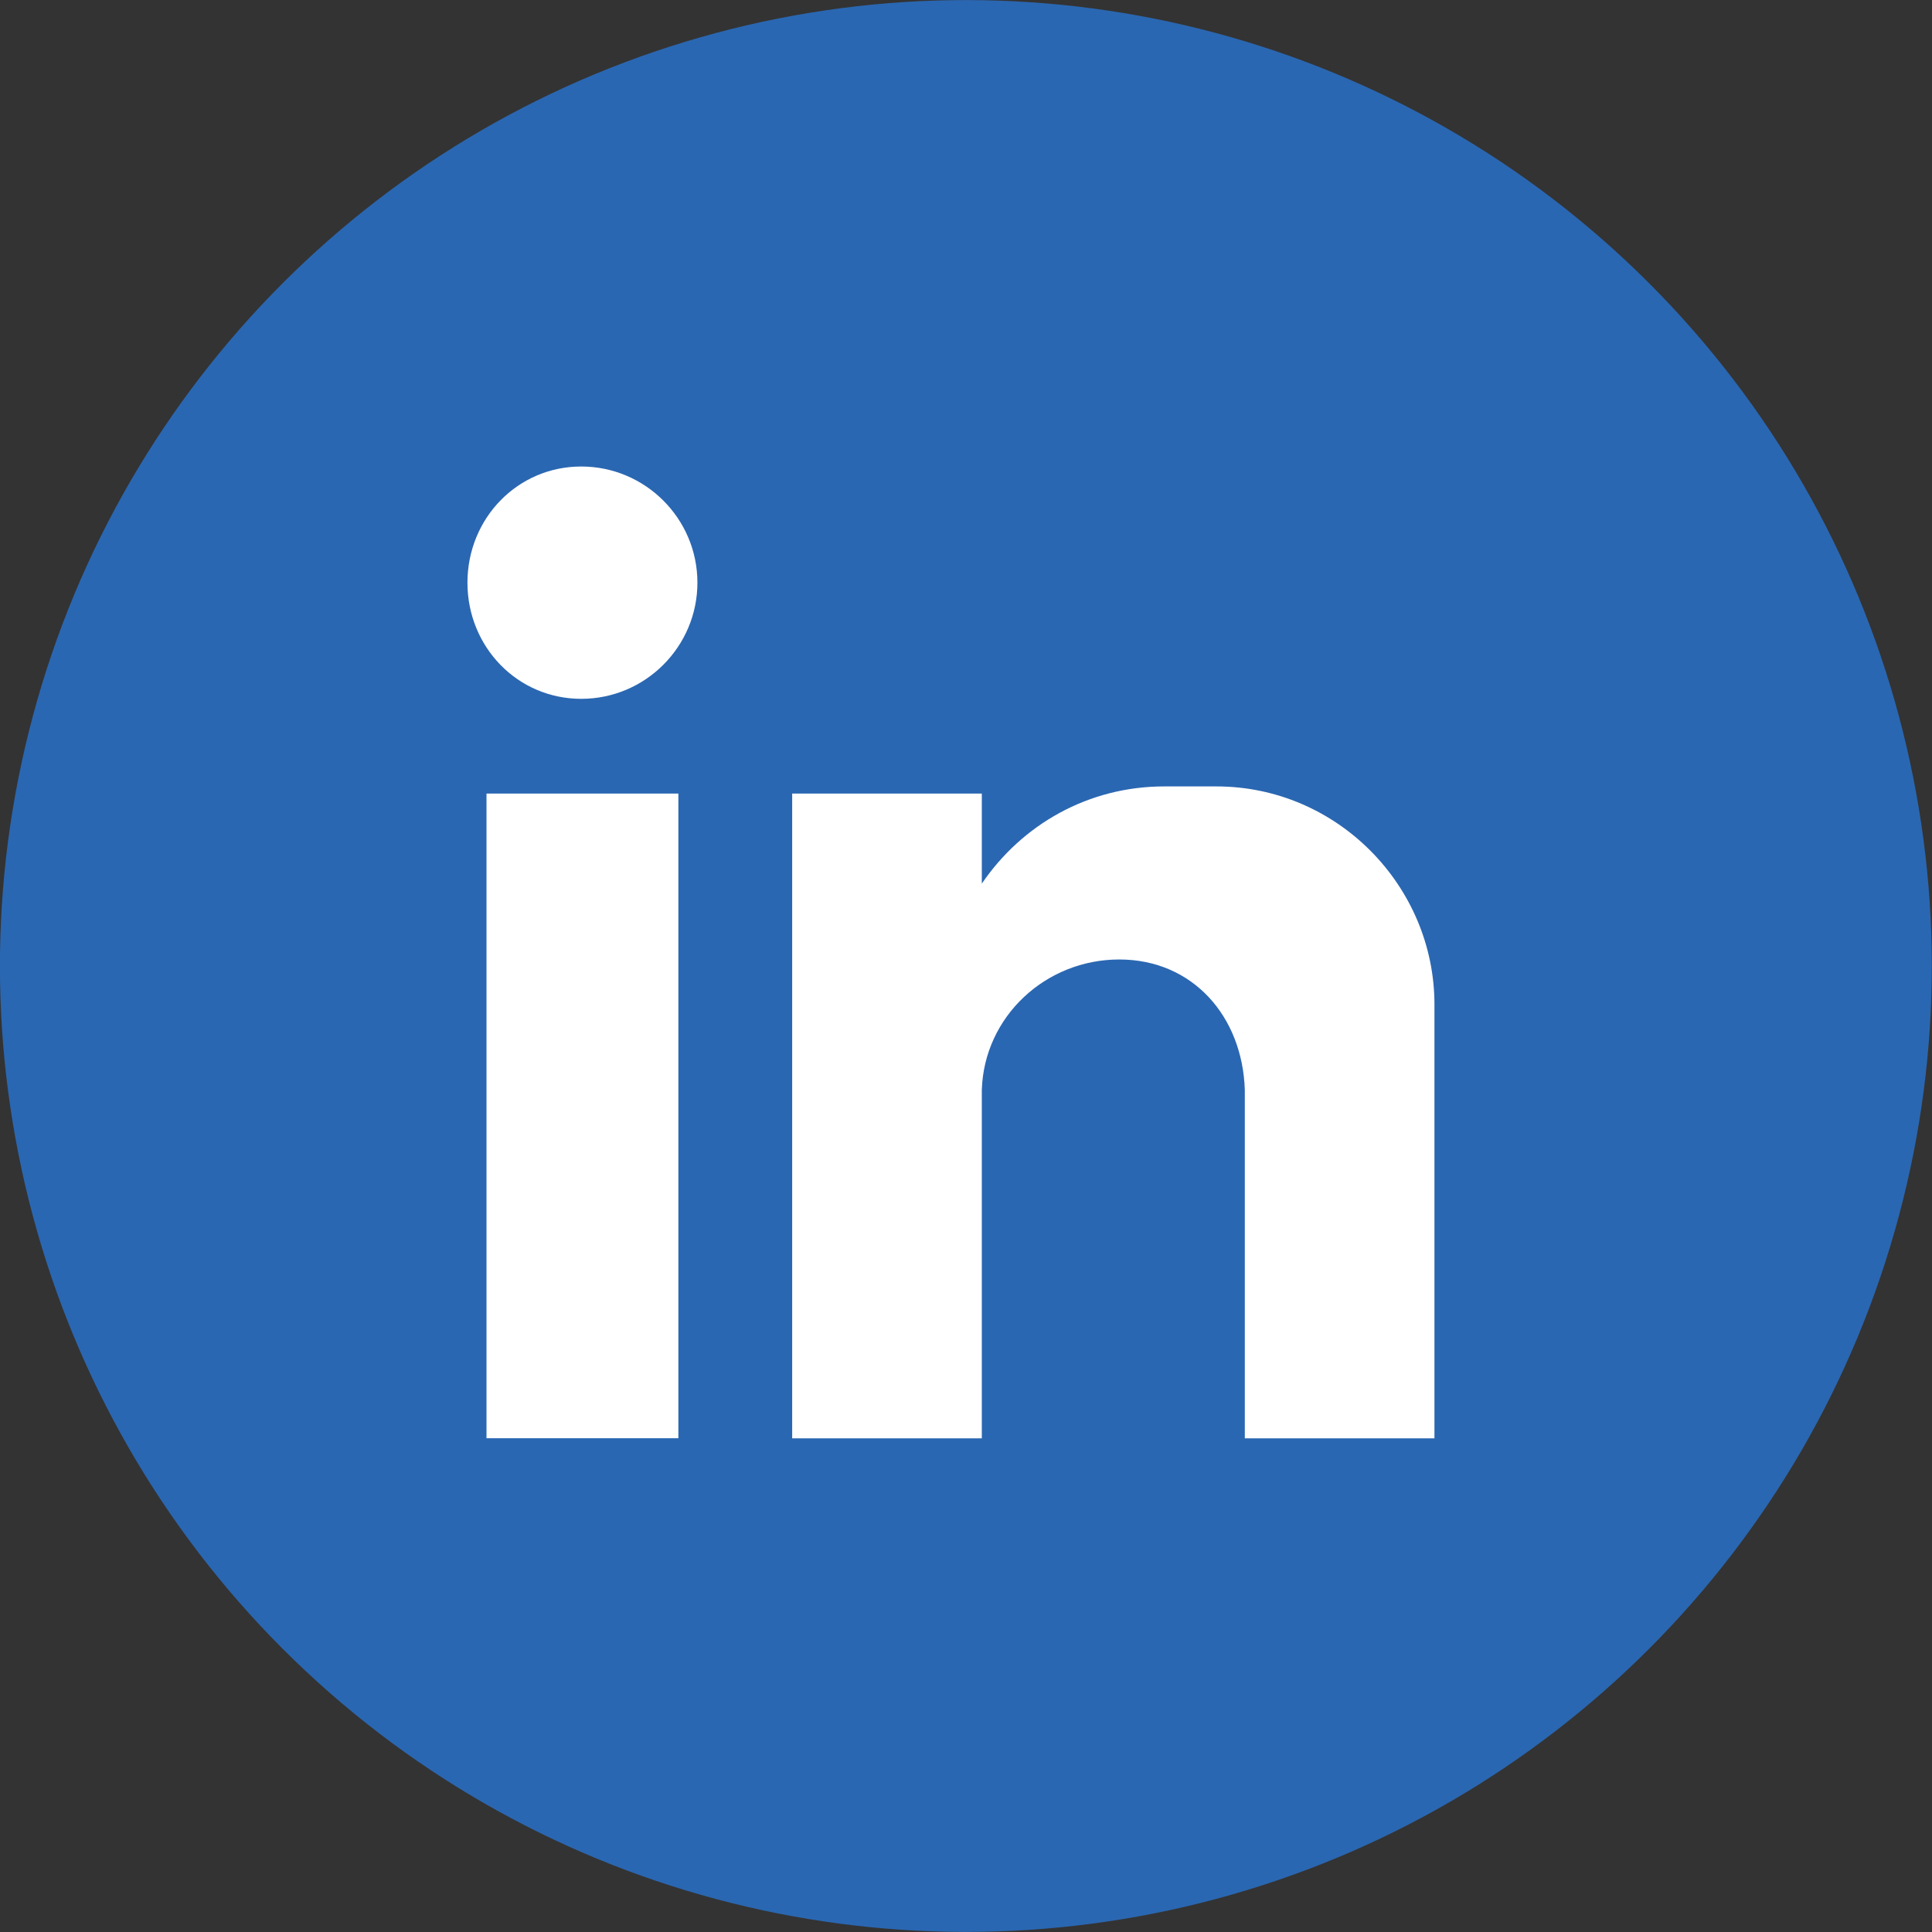
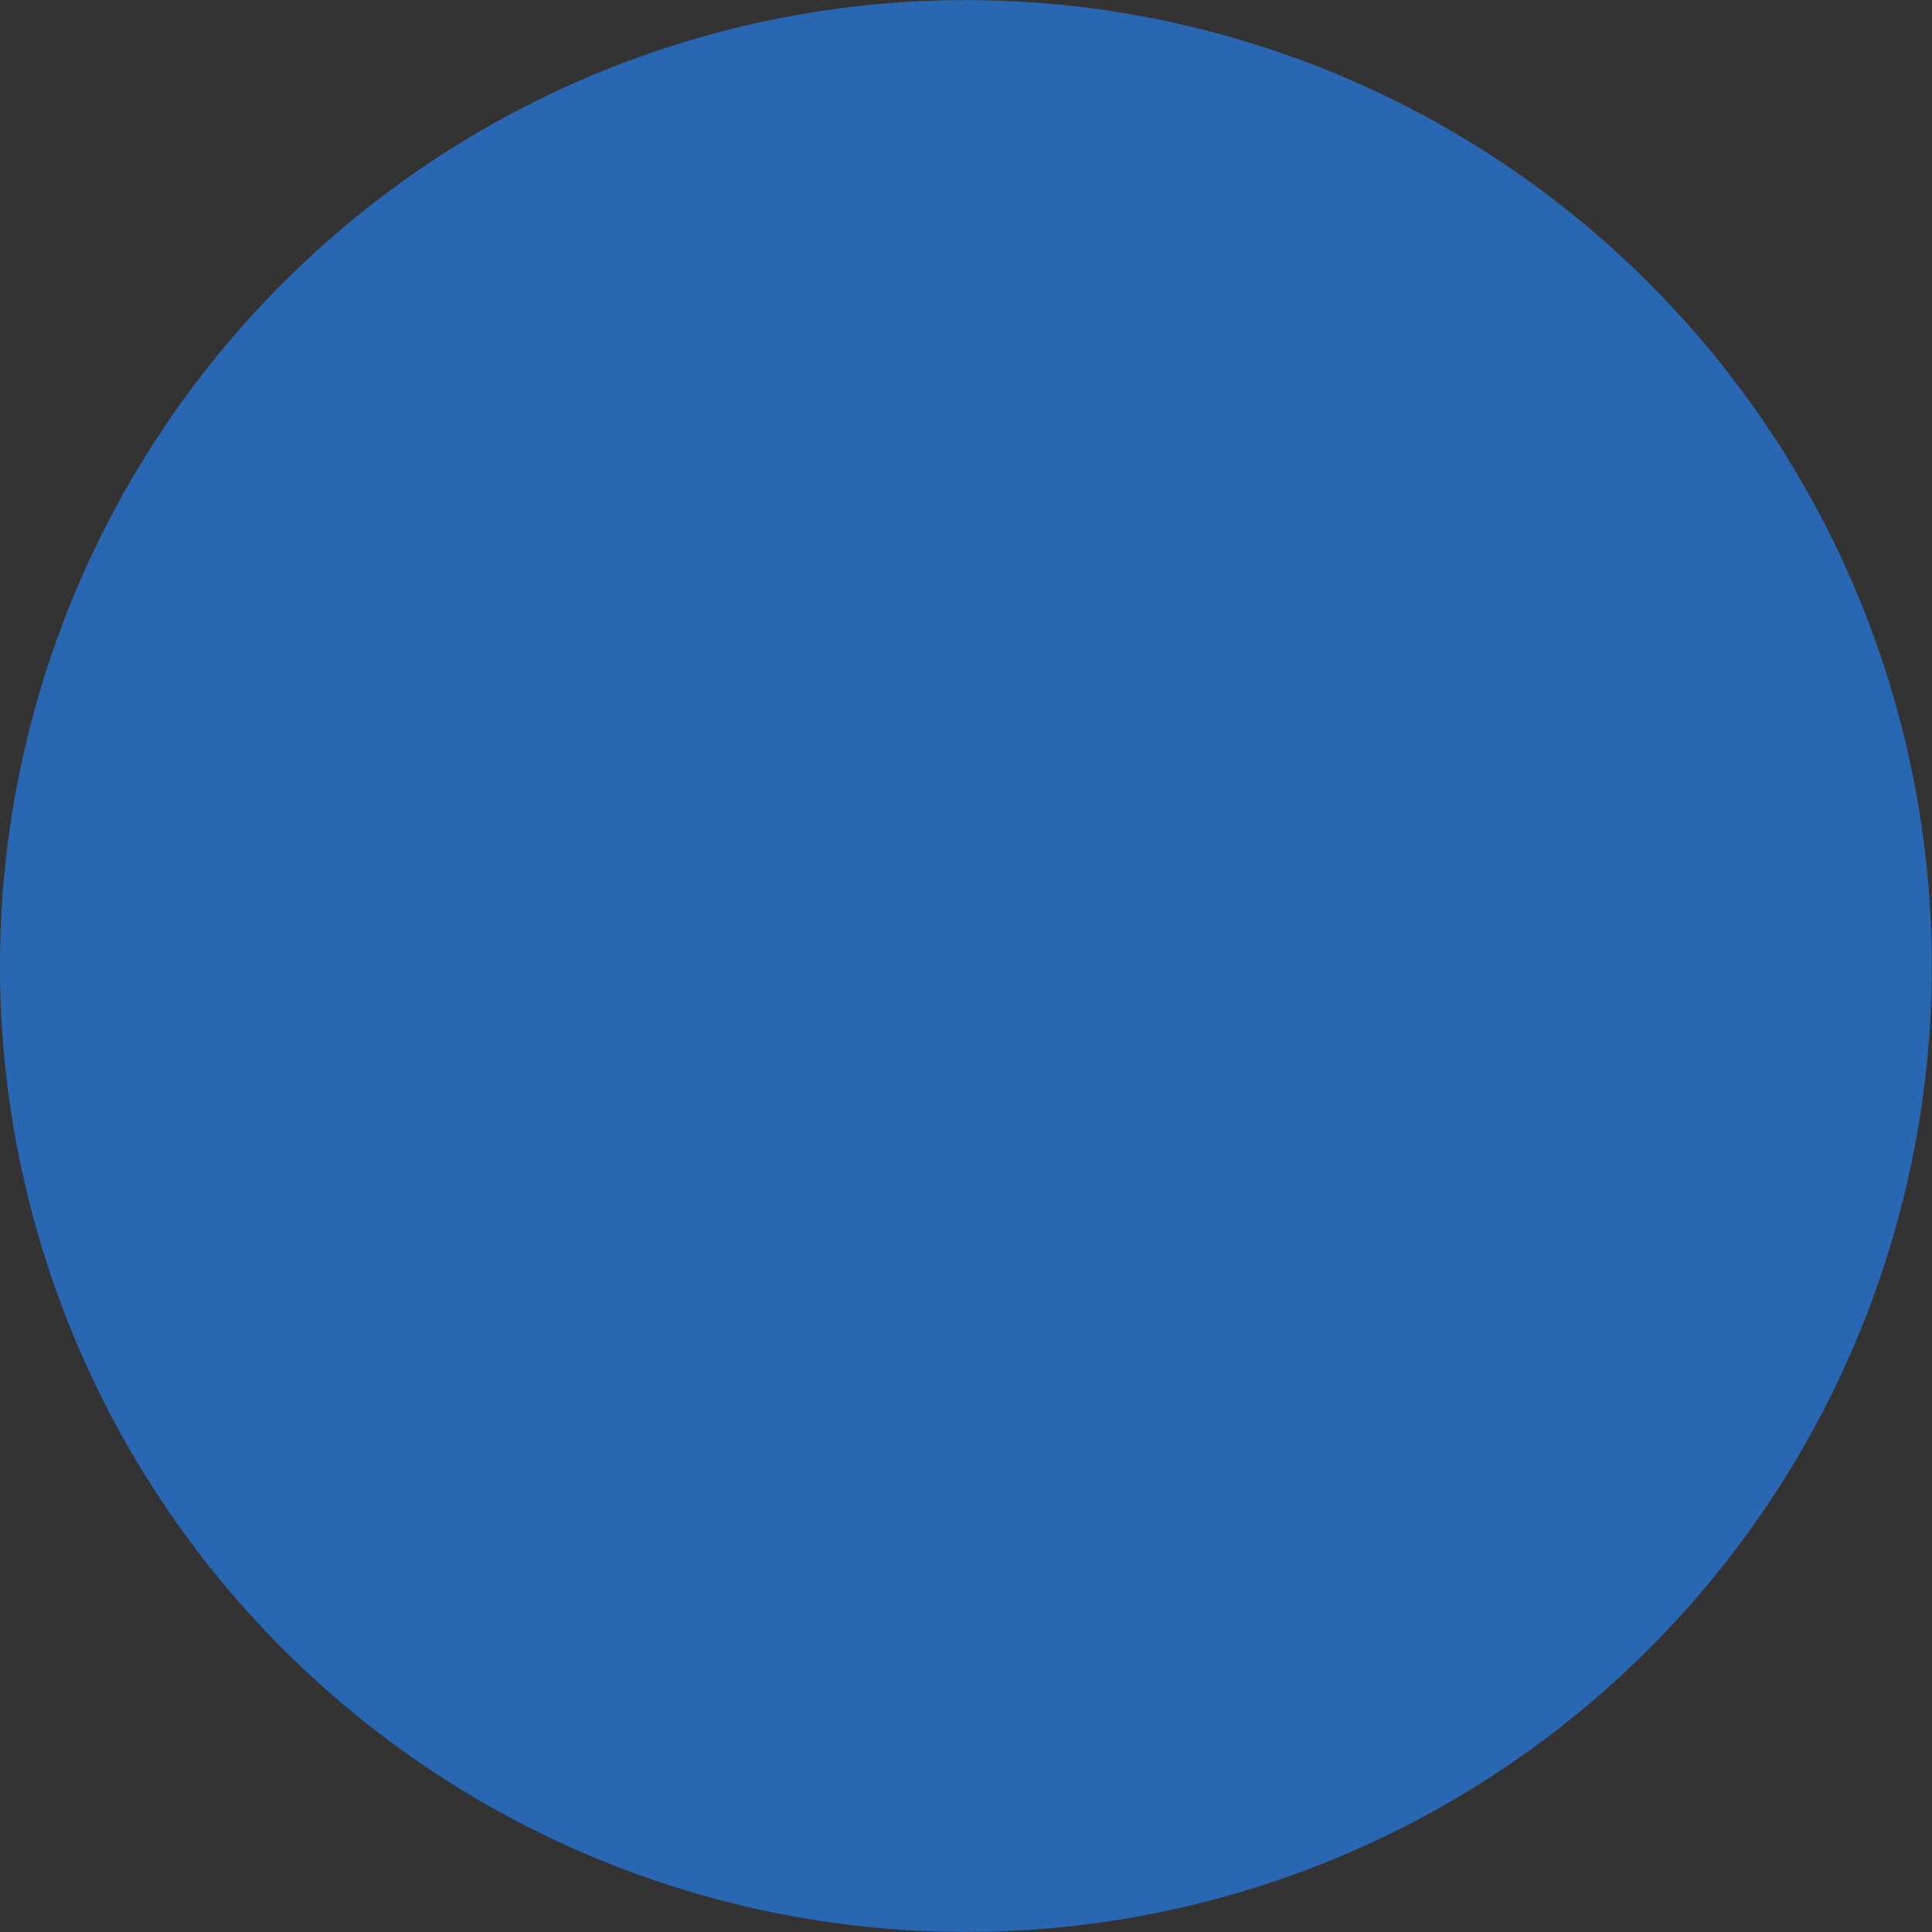
<svg xmlns="http://www.w3.org/2000/svg" version="1.1" id="Layer_1" x="0px" y="0px" viewBox="0 0 164.33 164.33" style="enable-background:new 0 0 164.33 164.33;" xml:space="preserve">
  <rect x="0" y="0" width="164.33" height="164.33" fill="#333333" stroke="none" />
  <style type="text/css">
	.st0{fill-rule:evenodd;clip-rule:evenodd;fill:#2A67B2;}
	.st1{fill-rule:evenodd;clip-rule:evenodd;fill:#FFFFFF;}
</style>
  <g id="XMLID_39_">
    <ellipse id="XMLID_29_" transform="matrix(0.707 -0.707 0.707 0.707 -34.034 82.165)" class="st0" cx="82.17" cy="82.17" rx="82.17" ry="82.17" />
-     <path id="XMLID_162_" class="st1" d="M41.38,67.5H57.7v54.83H41.38V67.5z M49.44,39.68c5.44,0,9.88,4.43,9.88,9.88   c0,5.44-4.43,9.88-9.88,9.88c-5.44,0-9.68-4.43-9.68-9.88C39.76,44.11,44,39.68,49.44,39.68L49.44,39.68z M67.38,67.5h16.13v7.66   c3.43-5.04,9.07-8.27,15.52-8.27h4.43c10.28,0,18.55,8.47,18.55,18.55v8.27v9.88v18.75h-16.13v-0.2v-4.84l0,0V92.7l0,0   c-0.2-6.25-4.43-11.09-10.68-11.09l0,0c-6.25,0-11.49,4.84-11.69,11.09l0,0v21.37v8.27H67.38V67.5z" />
  </g>
</svg>